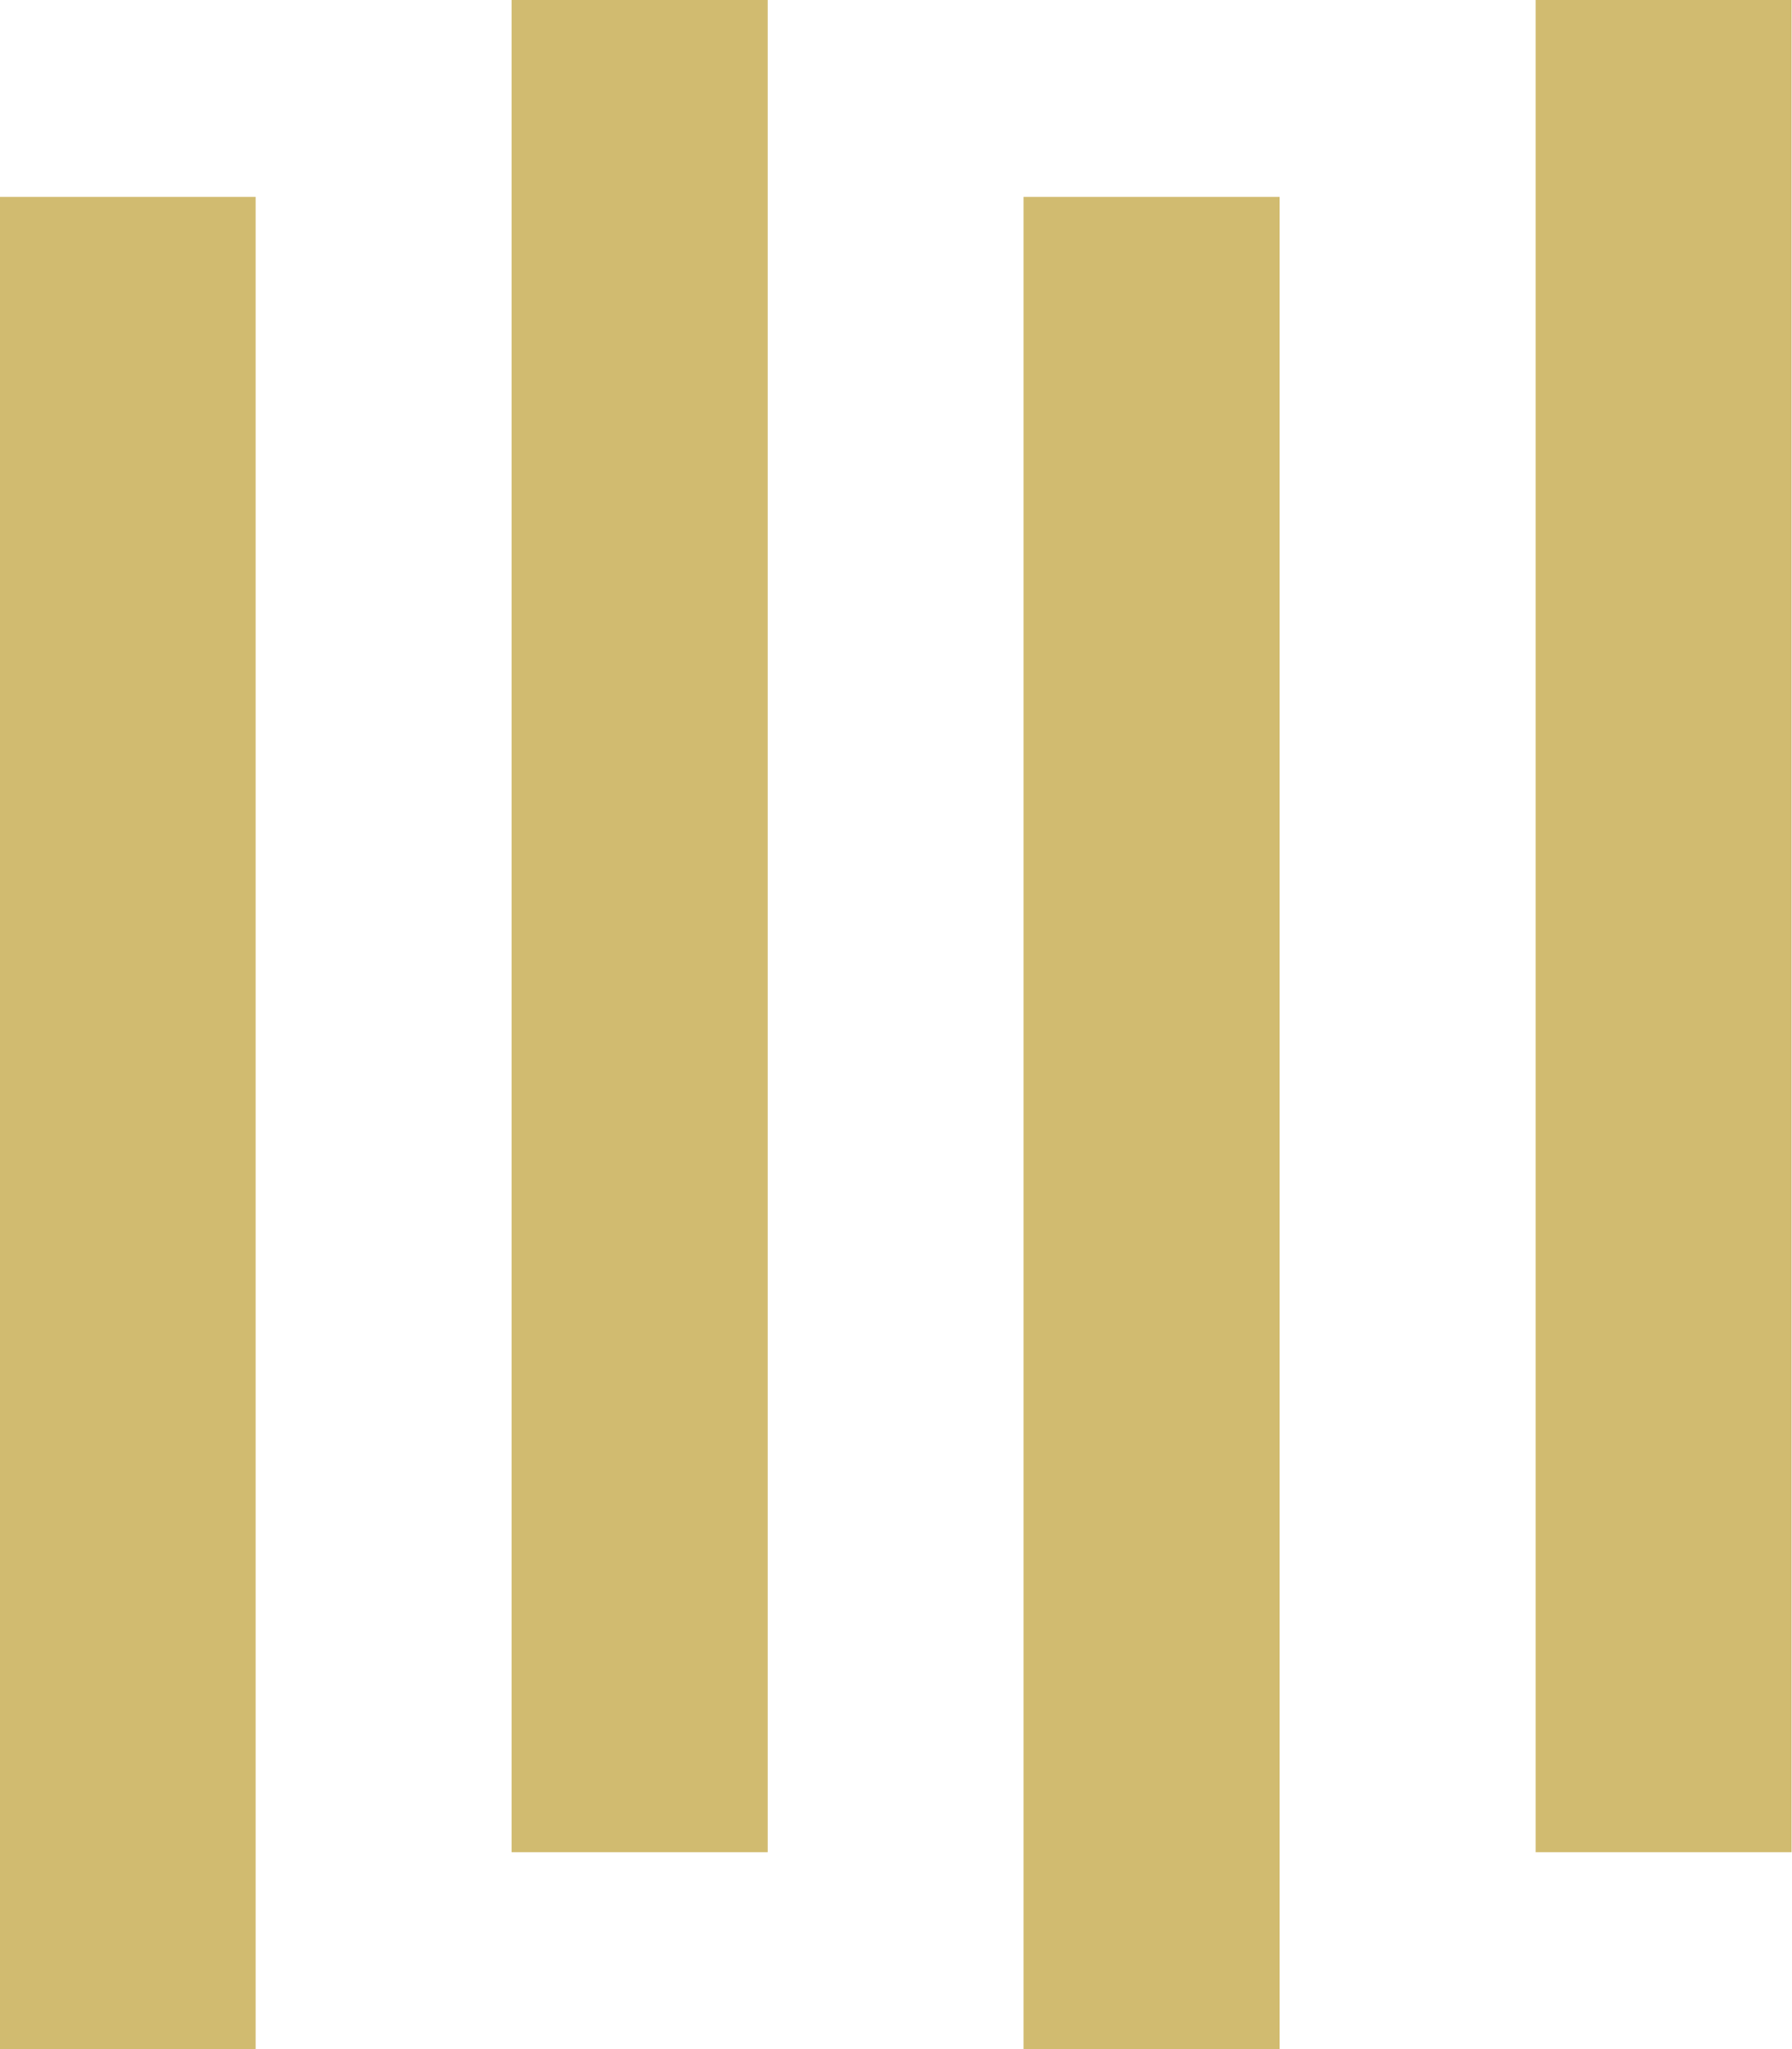
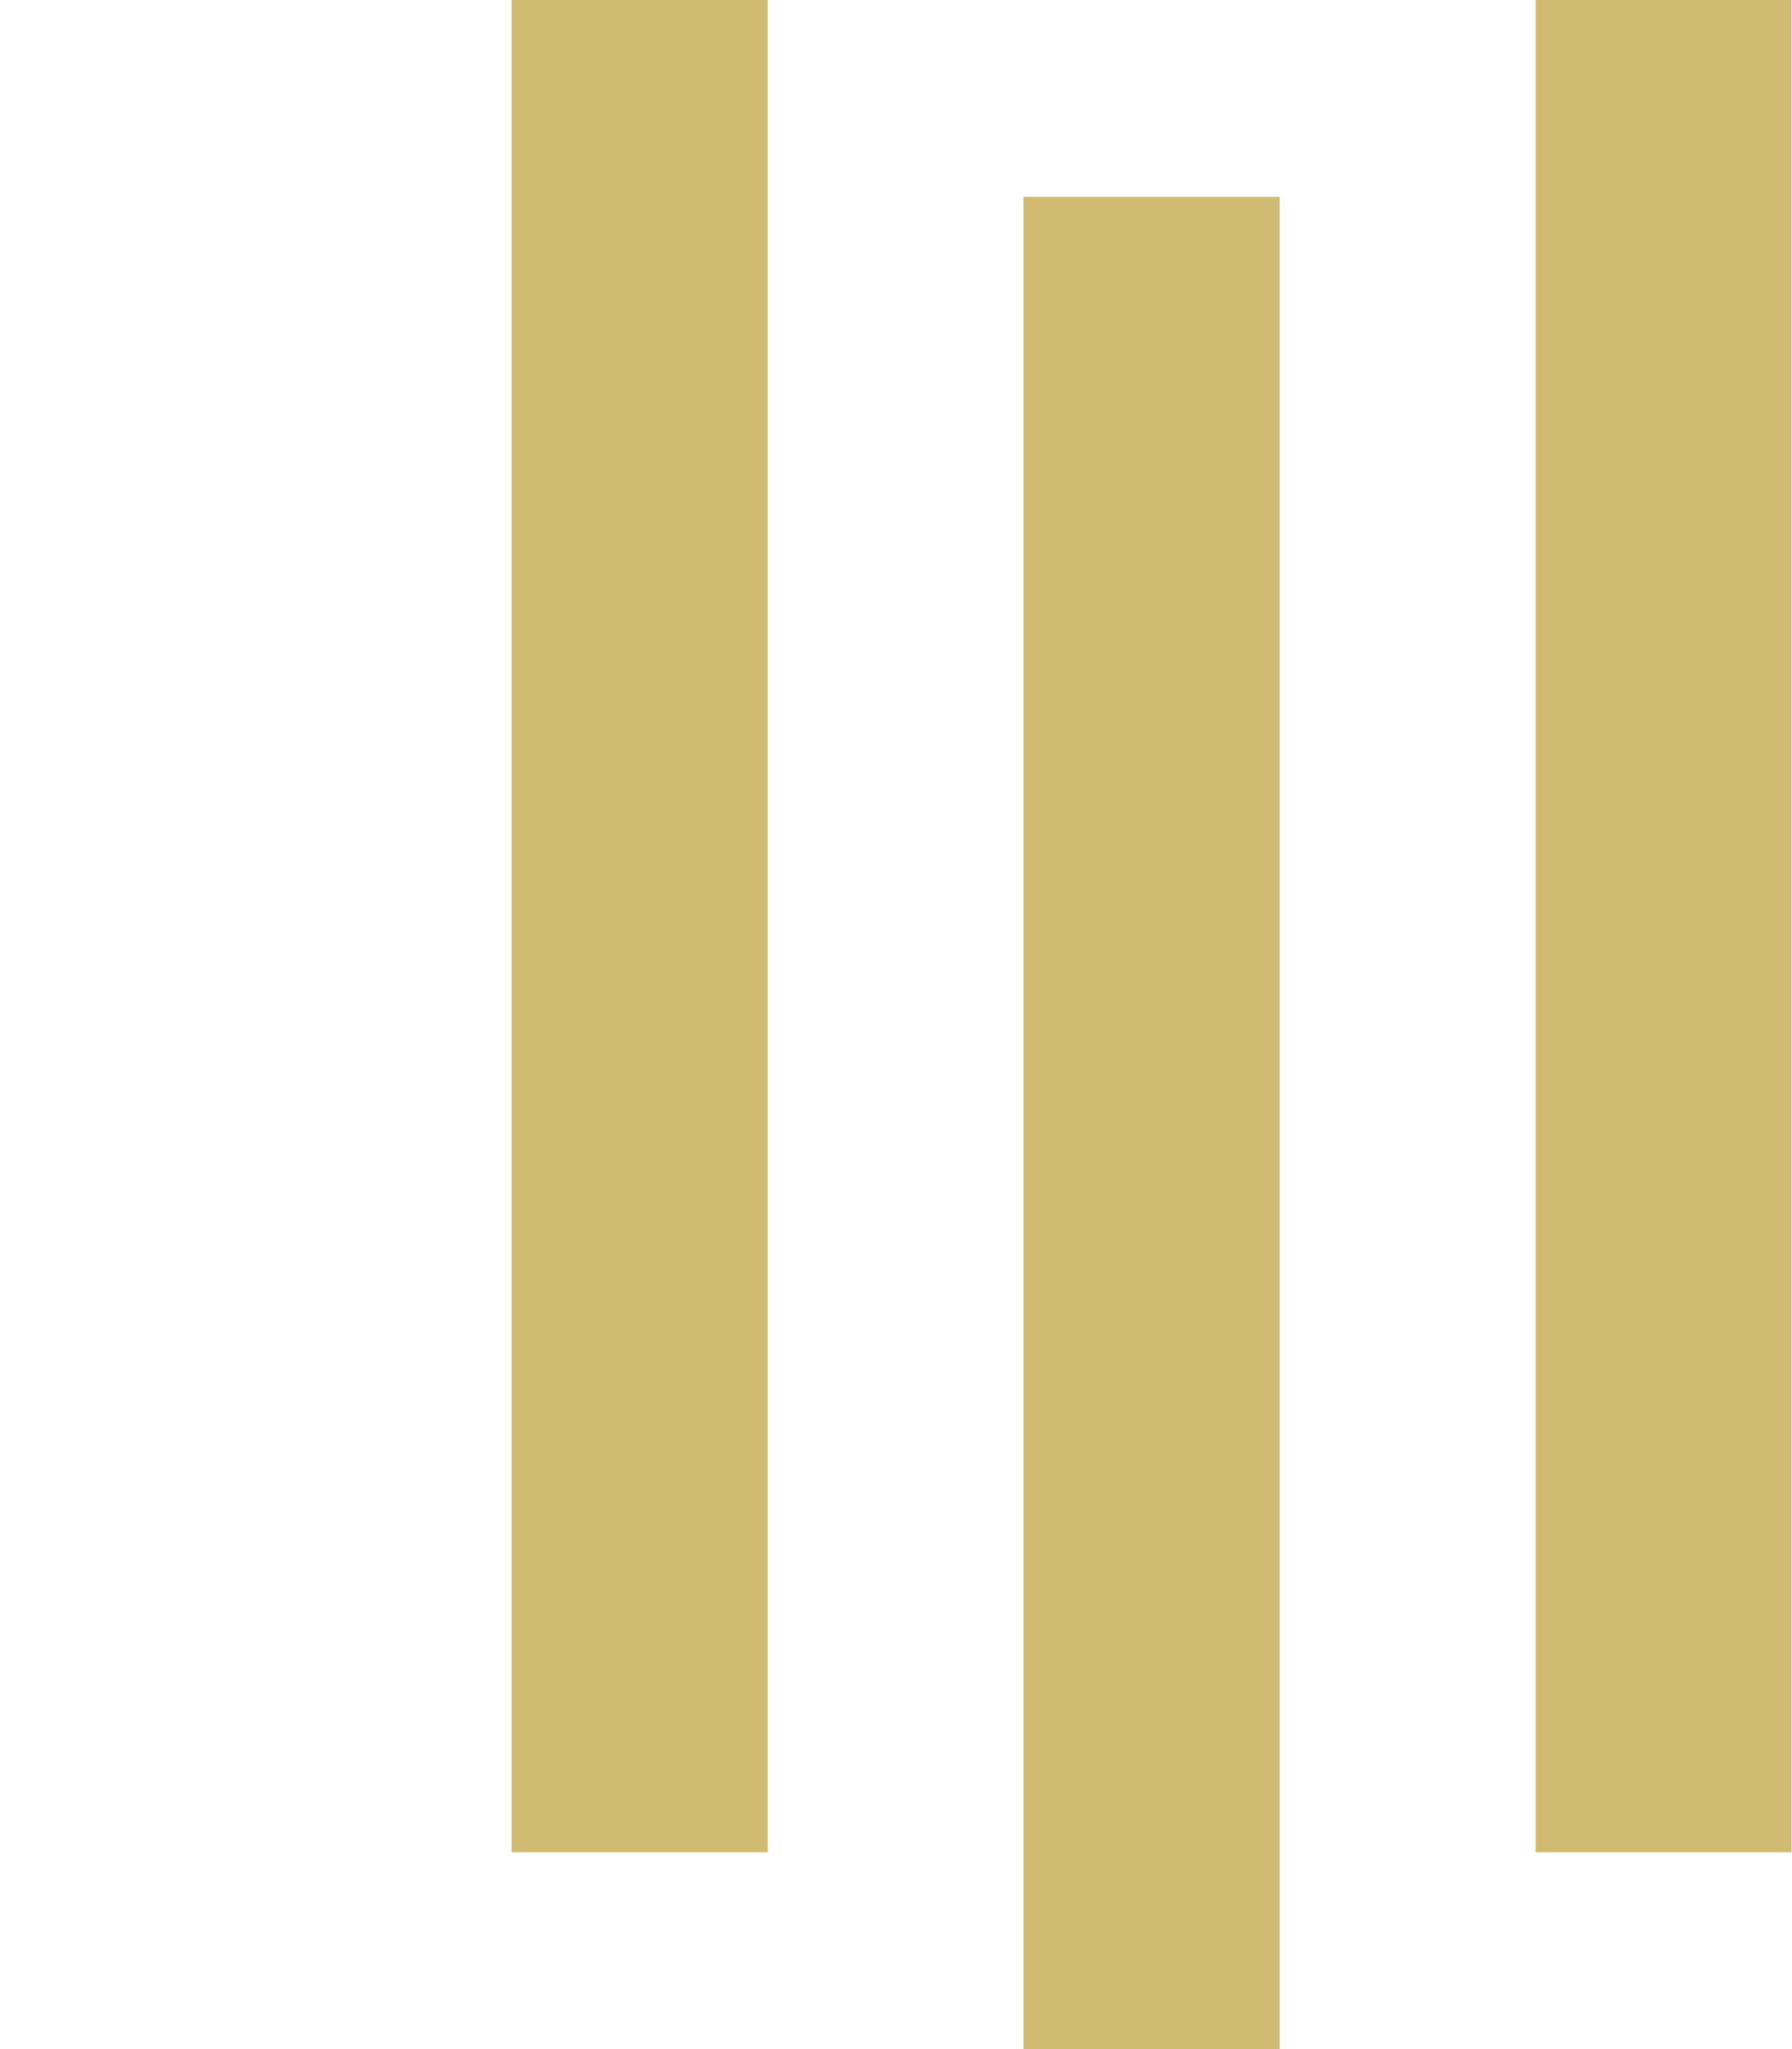
<svg xmlns="http://www.w3.org/2000/svg" width="14" height="16" viewBox="0 0 14 16">
  <g transform="translate(-780.903 -422.78)">
    <path d="M8808.9,8947.781v14.463" transform="translate(-8015 -8525.001)" fill="none" stroke="#d1bb70" stroke-width="2" />
    <path d="M8808.9,8947.781v14.463" transform="translate(-8019 -8523.464)" fill="none" stroke="#d1bb70" stroke-width="2" />
    <path d="M8808.9,8947.781v14.463" transform="translate(-8023 -8525.001)" fill="none" stroke="#d1bb70" stroke-width="2" />
-     <path d="M8808.9,8947.781v14.463" transform="translate(-8027 -8523.464)" fill="none" stroke="#d1bb70" stroke-width="2" />
  </g>
</svg>